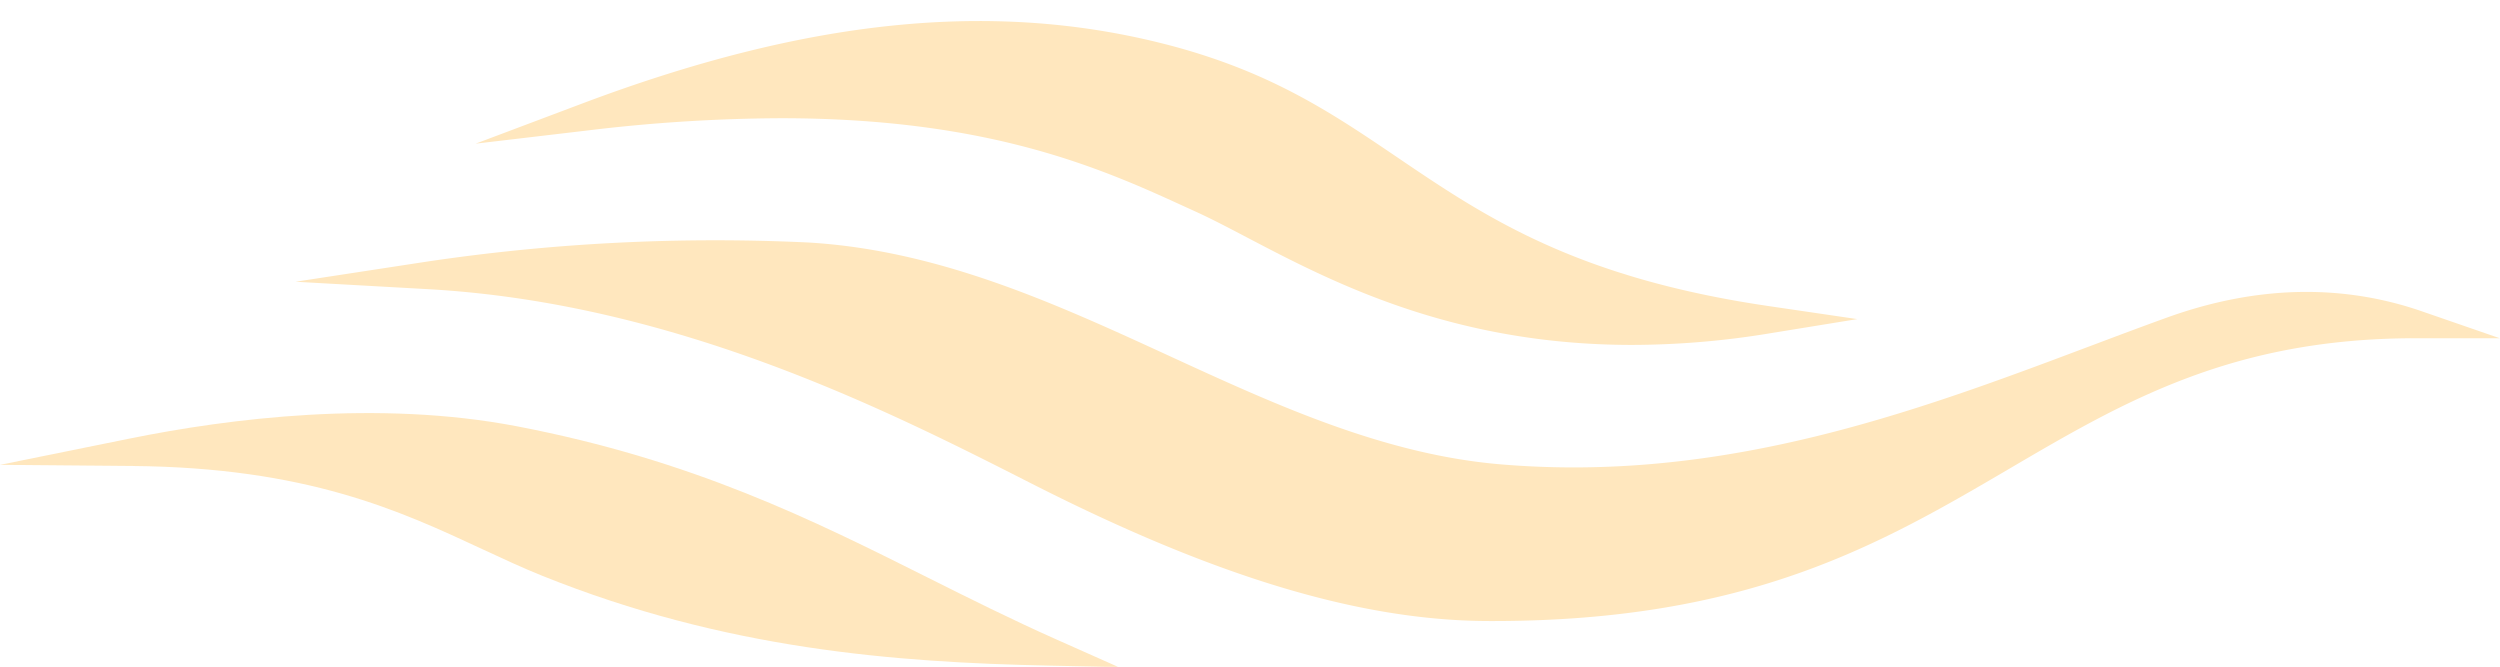
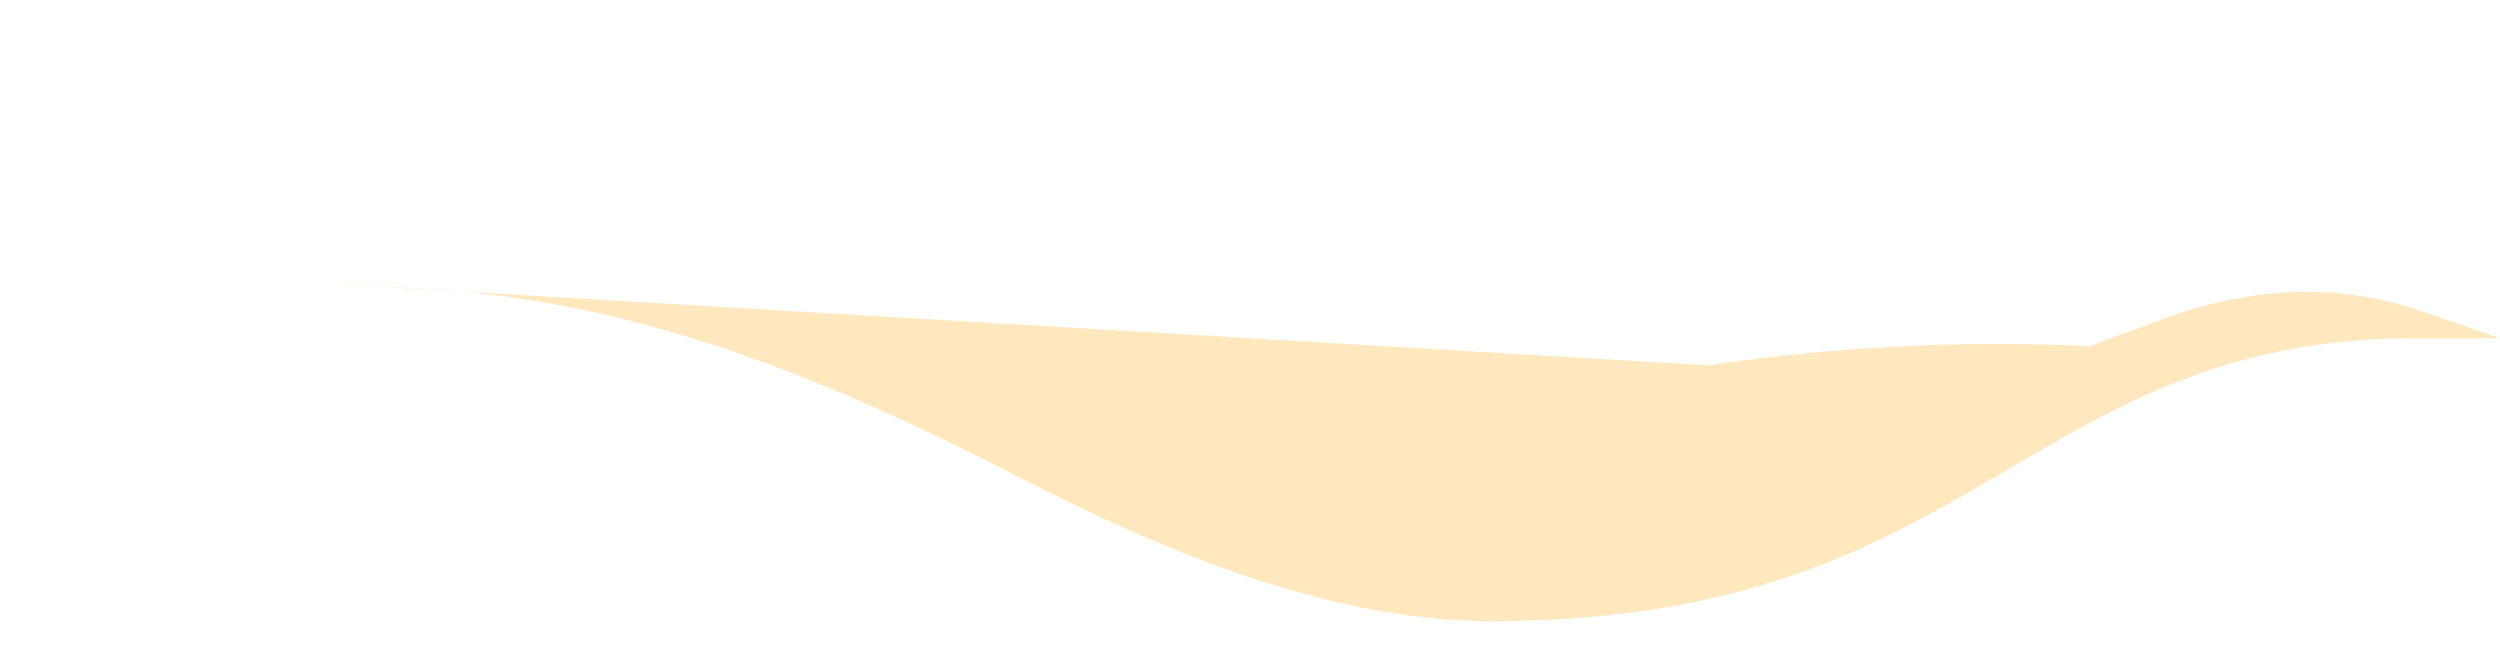
<svg xmlns="http://www.w3.org/2000/svg" fill="#000000" height="120.4" preserveAspectRatio="xMidYMid meet" version="1" viewBox="0.0 -3.8 451.4 120.4" width="451.4" zoomAndPan="magnify">
  <g data-name="Warstwa 2">
    <g data-name="Warstwa 1">
      <g data-name="Warstwa 2">
        <g data-name="Warstwa 2-2">
          <g fill="#ffe7be" id="change1_1">
-             <path d="M437.291,52.41c-14.532-5.023-30.026-4.639-46.05,1.141-4.448,1.604-8.93,3.291-13.675,5.076l-.214.08c-27.265,10.26-58.167,21.889-93.183,21.891-4.438,0-8.913-.188-13.301-.562-21.064-1.79-40.71-10.821-59.722-19.561-20.449-9.399-41.596-19.119-65.277-20.493a353.768,353.768,0,0,0-68.839,3.463L53.357,47.071l23.913,1.341c44.901,2.519,83.434,22.11,108.941,35.08,33.178,16.87,59.379,24.765,82.453,24.842.293.001.582.002.872.002,46.362-.001,70.188-13.969,93.295-27.517,20.654-12.109,40.163-23.547,73.358-23.547l15.167.001Z" />
-             <path d="M140.96,17.545c38.089,0,58.413,9.306,73.253,16.101l1.782.814c2.729,1.244,5.67,2.785,9.085,4.575,15.367,8.054,37.098,19.443,69.615,19.443a153.693,153.693,0,0,0,24.712-2.068l15.94-2.593-15.979-2.349c-35.047-5.151-51.321-16.182-67.062-26.852-11.98-8.119-23.296-15.788-42.629-20.621C178.666-3.757,145.42-.286,105.054,14.918L85.878,22.14,106.228,19.74A298.985,298.985,0,0,1,140.96,17.545Zm74.302,13.831h0l-0.0 0Z" />
-             <path d="M167.549,100.502c-20.855-10.438-42.421-21.233-74.22-27.334-25.04-4.807-51.854-1.445-69.935,2.222L0,80.133l23.87.207c31.56.273,48.378,8.104,63.237,15.023,3.721,1.731,7.235,3.368,10.828,4.812,32.985,13.255,63.527,15.625,91.619,16.212l12.405.26-11.338-5.043C182.569,108.021,174.934,104.199,167.549,100.502Z" />
+             <path d="M437.291,52.41c-14.532-5.023-30.026-4.639-46.05,1.141-4.448,1.604-8.93,3.291-13.675,5.076l-.214.08a353.768,353.768,0,0,0-68.839,3.463L53.357,47.071l23.913,1.341c44.901,2.519,83.434,22.11,108.941,35.08,33.178,16.87,59.379,24.765,82.453,24.842.293.001.582.002.872.002,46.362-.001,70.188-13.969,93.295-27.517,20.654-12.109,40.163-23.547,73.358-23.547l15.167.001Z" />
          </g>
        </g>
      </g>
    </g>
  </g>
</svg>